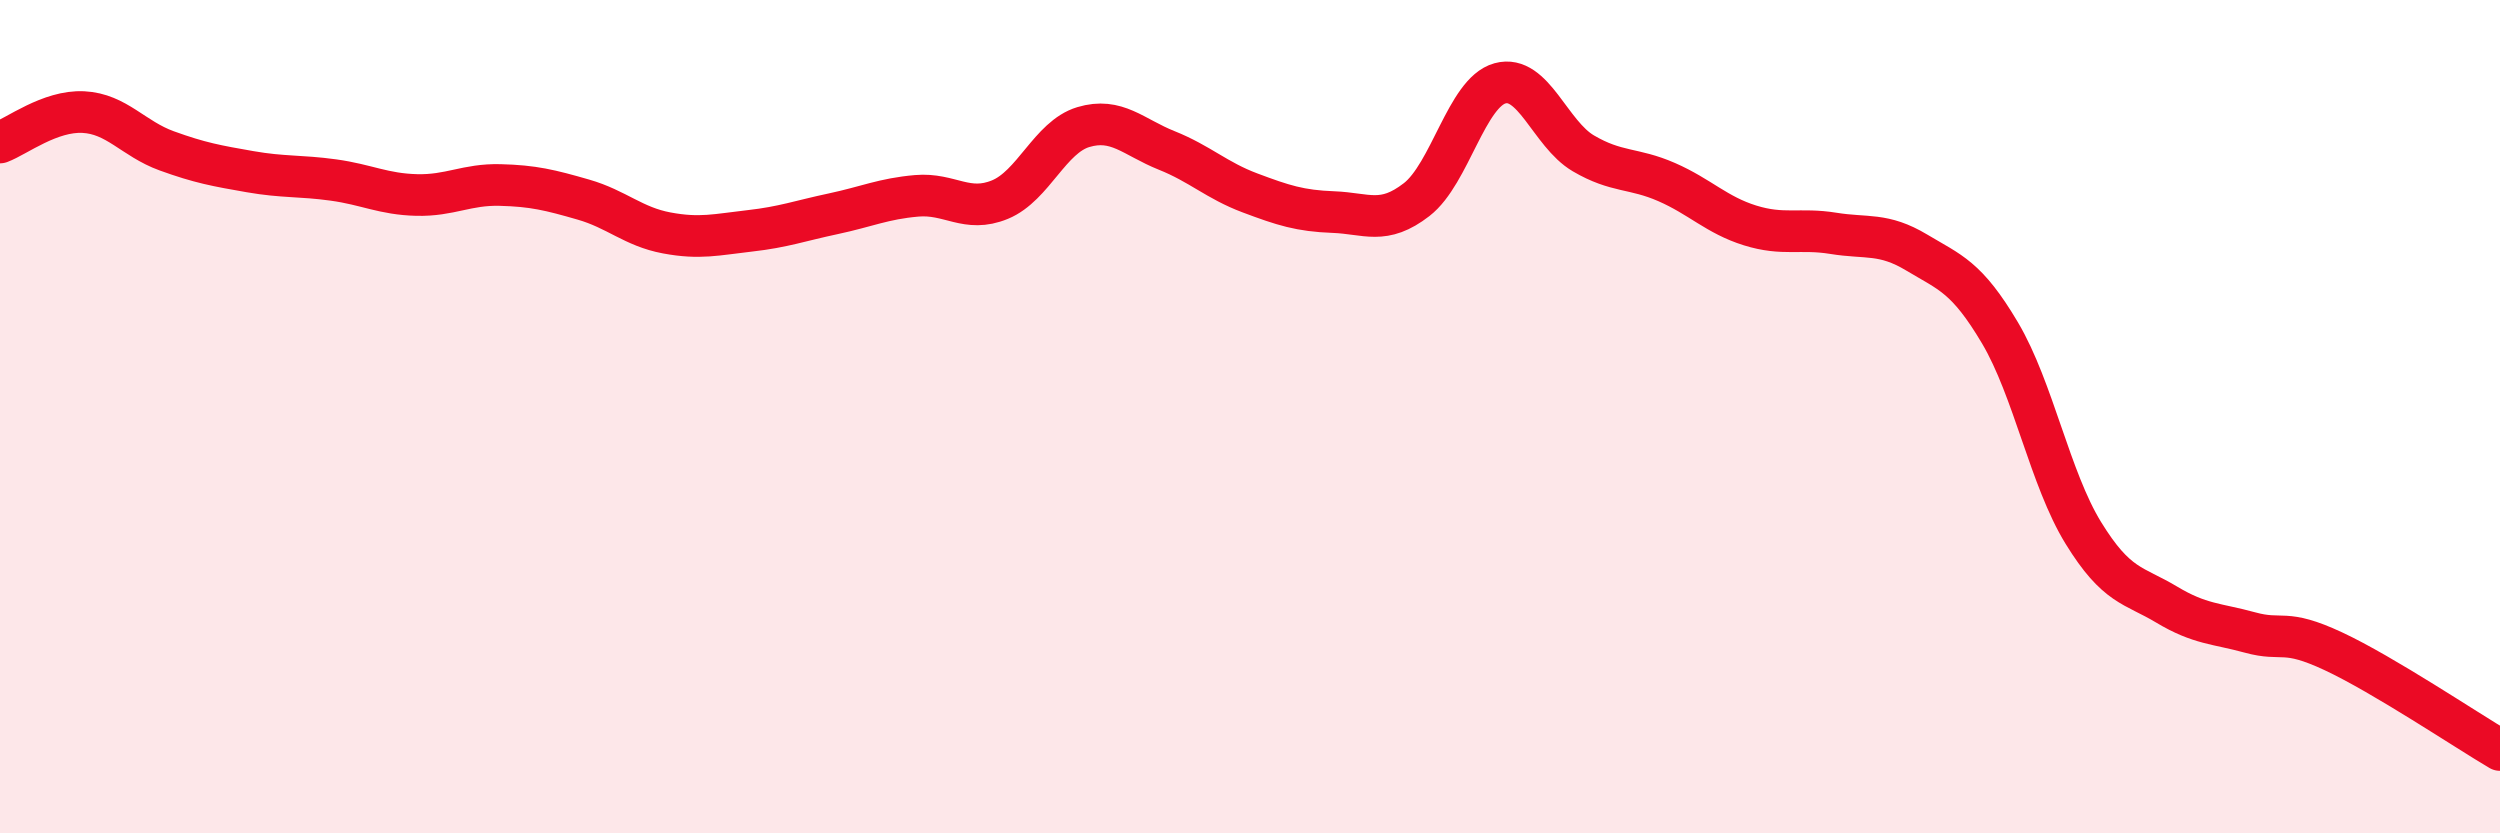
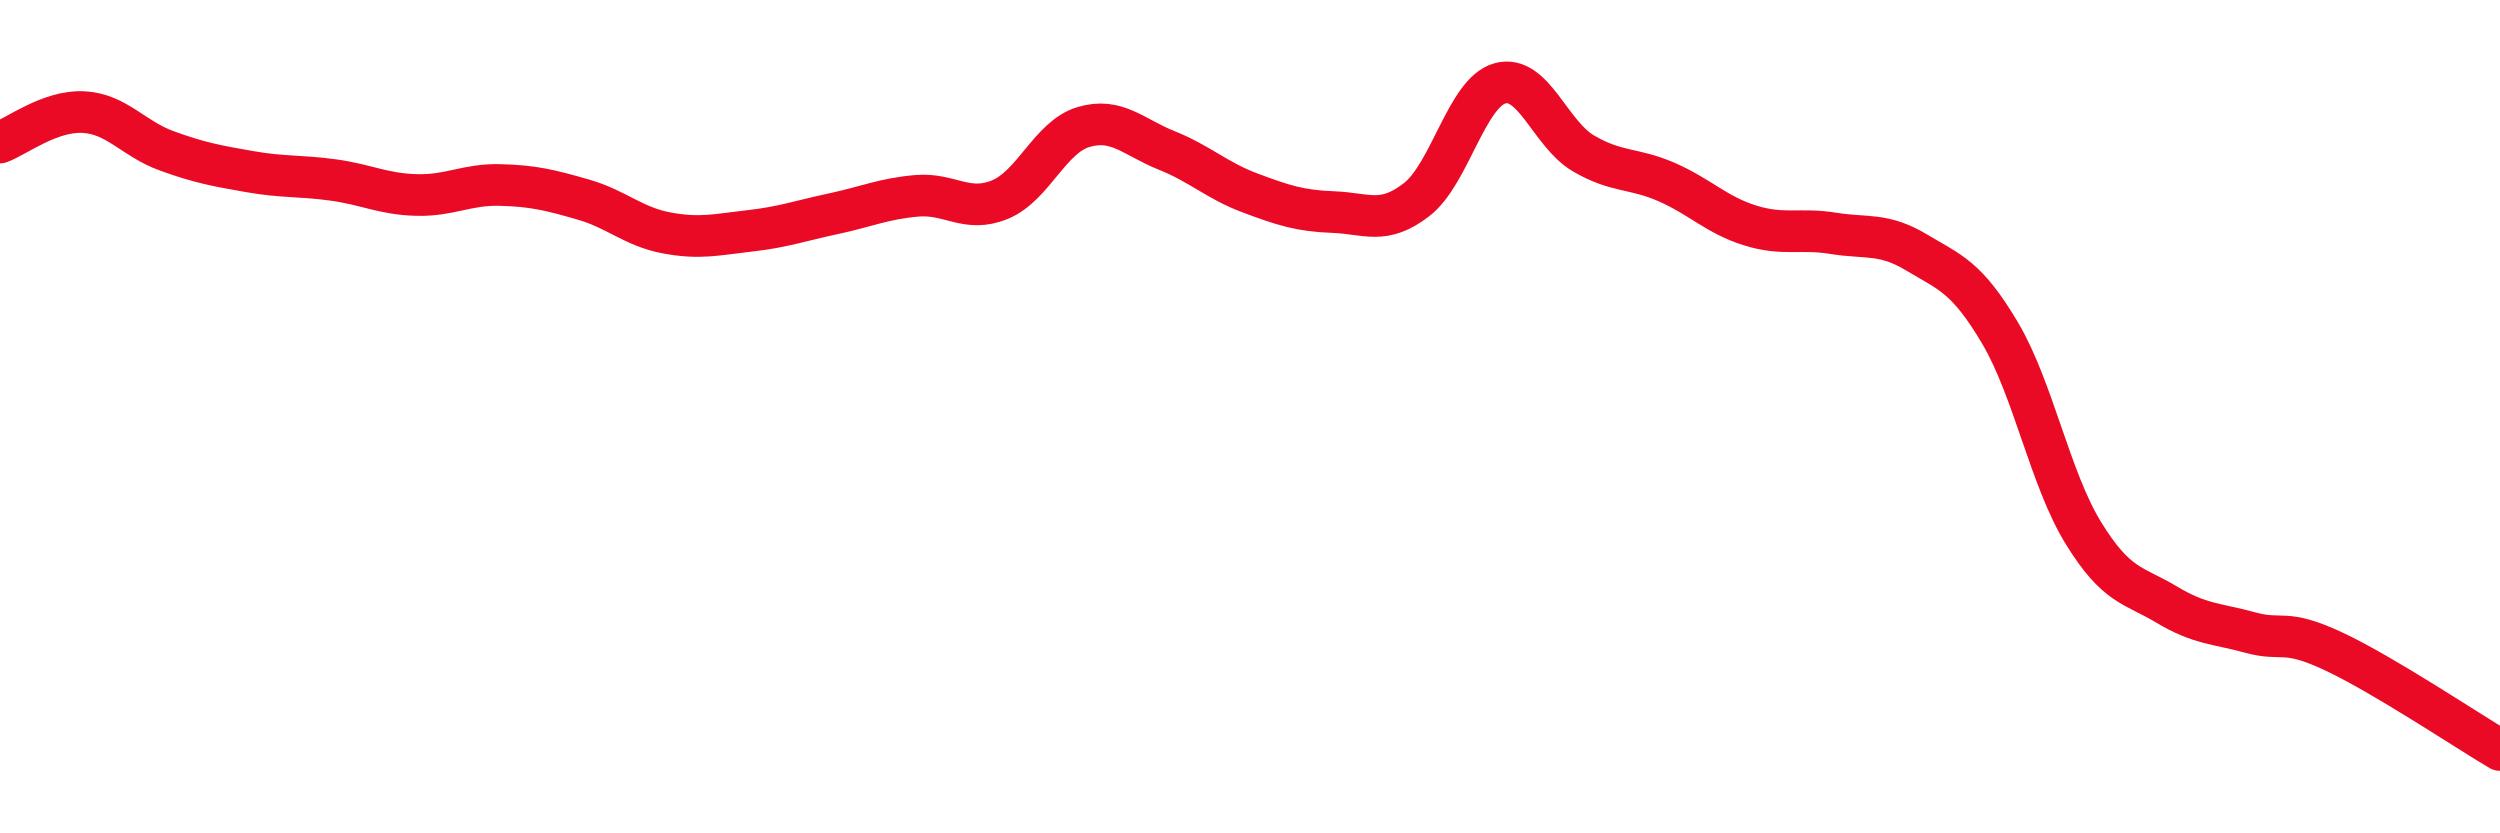
<svg xmlns="http://www.w3.org/2000/svg" width="60" height="20" viewBox="0 0 60 20">
-   <path d="M 0,3.42 C 0.4,3.27 1.2,2.65 2,2.69 C 2.8,2.73 3.2,3.33 4,3.62 C 4.8,3.91 5.2,3.98 6,4.12 C 6.8,4.26 7.2,4.21 8,4.32 C 8.8,4.43 9.2,4.66 10,4.68 C 10.8,4.7 11.2,4.42 12,4.44 C 12.8,4.46 13.2,4.56 14,4.79 C 14.8,5.02 15.2,5.44 16,5.59 C 16.8,5.74 17.2,5.63 18,5.54 C 18.8,5.45 19.2,5.3 20,5.13 C 20.8,4.96 21.2,4.77 22,4.7 C 22.8,4.63 23.2,5.12 24,4.79 C 24.8,4.46 25.2,3.29 26,3.05 C 26.8,2.81 27.2,3.29 28,3.61 C 28.8,3.93 29.2,4.33 30,4.63 C 30.8,4.93 31.2,5.06 32,5.09 C 32.8,5.12 33.2,5.41 34,4.79 C 34.8,4.17 35.2,2.22 36,2 C 36.8,1.78 37.2,3.21 38,3.68 C 38.8,4.15 39.2,4.02 40,4.37 C 40.8,4.72 41.2,5.16 42,5.41 C 42.8,5.66 43.2,5.47 44,5.6 C 44.8,5.73 45.2,5.58 46,6.06 C 46.8,6.54 47.2,6.64 48,7.99 C 48.8,9.34 49.2,11.49 50,12.79 C 50.8,14.09 51.2,14.03 52,14.51 C 52.8,14.99 53.2,14.96 54,15.18 C 54.8,15.4 54.8,15.07 56,15.63 C 57.2,16.19 59.2,17.53 60,18L60 20L0 20Z" fill="#EB0A25" opacity="0.1" stroke-linecap="round" stroke-linejoin="round" />
  <path d="M 0,3.42 C 0.4,3.27 1.2,2.65 2,2.69 C 2.8,2.73 3.2,3.33 4,3.62 C 4.8,3.91 5.2,3.98 6,4.12 C 6.8,4.26 7.2,4.21 8,4.32 C 8.8,4.43 9.2,4.66 10,4.68 C 10.8,4.7 11.2,4.42 12,4.44 C 12.8,4.46 13.2,4.56 14,4.79 C 14.8,5.02 15.2,5.44 16,5.59 C 16.8,5.74 17.2,5.63 18,5.54 C 18.8,5.45 19.2,5.3 20,5.13 C 20.8,4.96 21.2,4.77 22,4.7 C 22.8,4.63 23.2,5.12 24,4.79 C 24.8,4.46 25.2,3.29 26,3.05 C 26.8,2.81 27.2,3.29 28,3.61 C 28.8,3.93 29.2,4.33 30,4.63 C 30.8,4.93 31.2,5.06 32,5.09 C 32.8,5.12 33.2,5.41 34,4.79 C 34.8,4.17 35.2,2.22 36,2 C 36.8,1.78 37.2,3.21 38,3.68 C 38.8,4.15 39.2,4.02 40,4.37 C 40.8,4.72 41.2,5.16 42,5.41 C 42.8,5.66 43.2,5.47 44,5.6 C 44.8,5.73 45.2,5.58 46,6.06 C 46.8,6.54 47.2,6.64 48,7.99 C 48.8,9.34 49.2,11.49 50,12.79 C 50.8,14.09 51.2,14.03 52,14.51 C 52.8,14.99 53.2,14.96 54,15.18 C 54.8,15.4 54.8,15.07 56,15.63 C 57.2,16.19 59.2,17.53 60,18" stroke="#EB0A25" stroke-width="1" fill="none" stroke-linecap="round" stroke-linejoin="round" />
</svg>